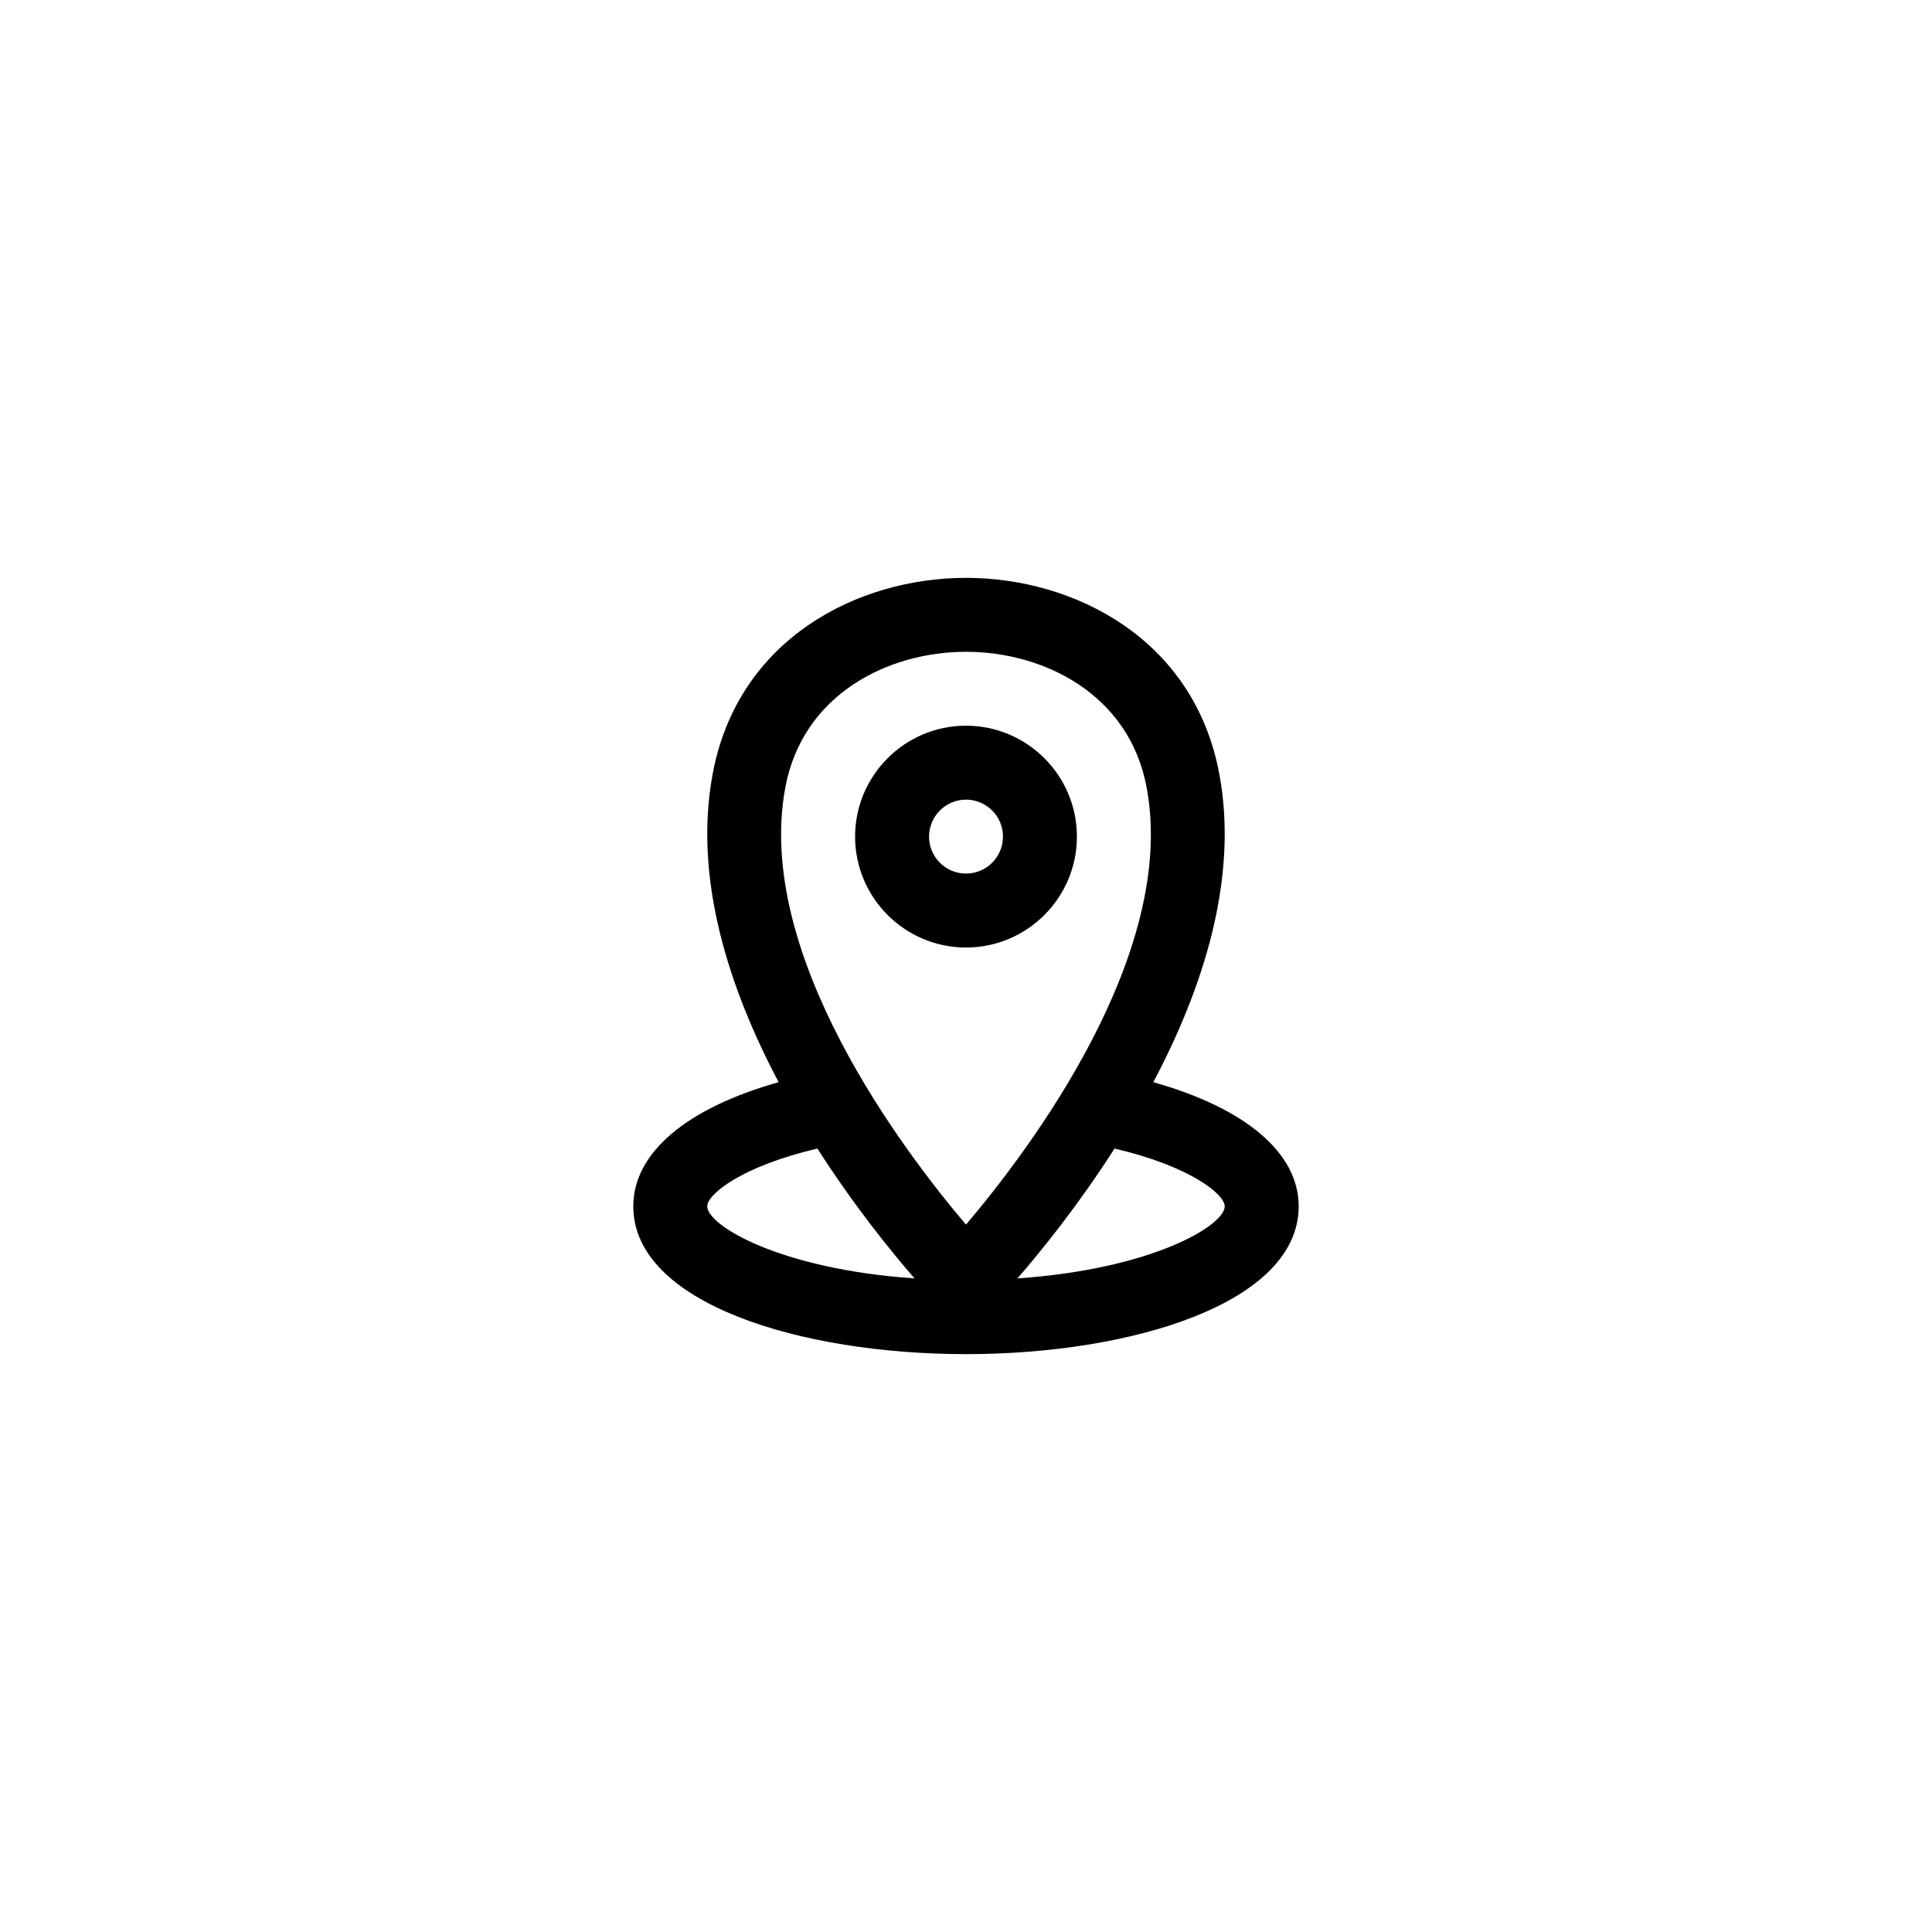
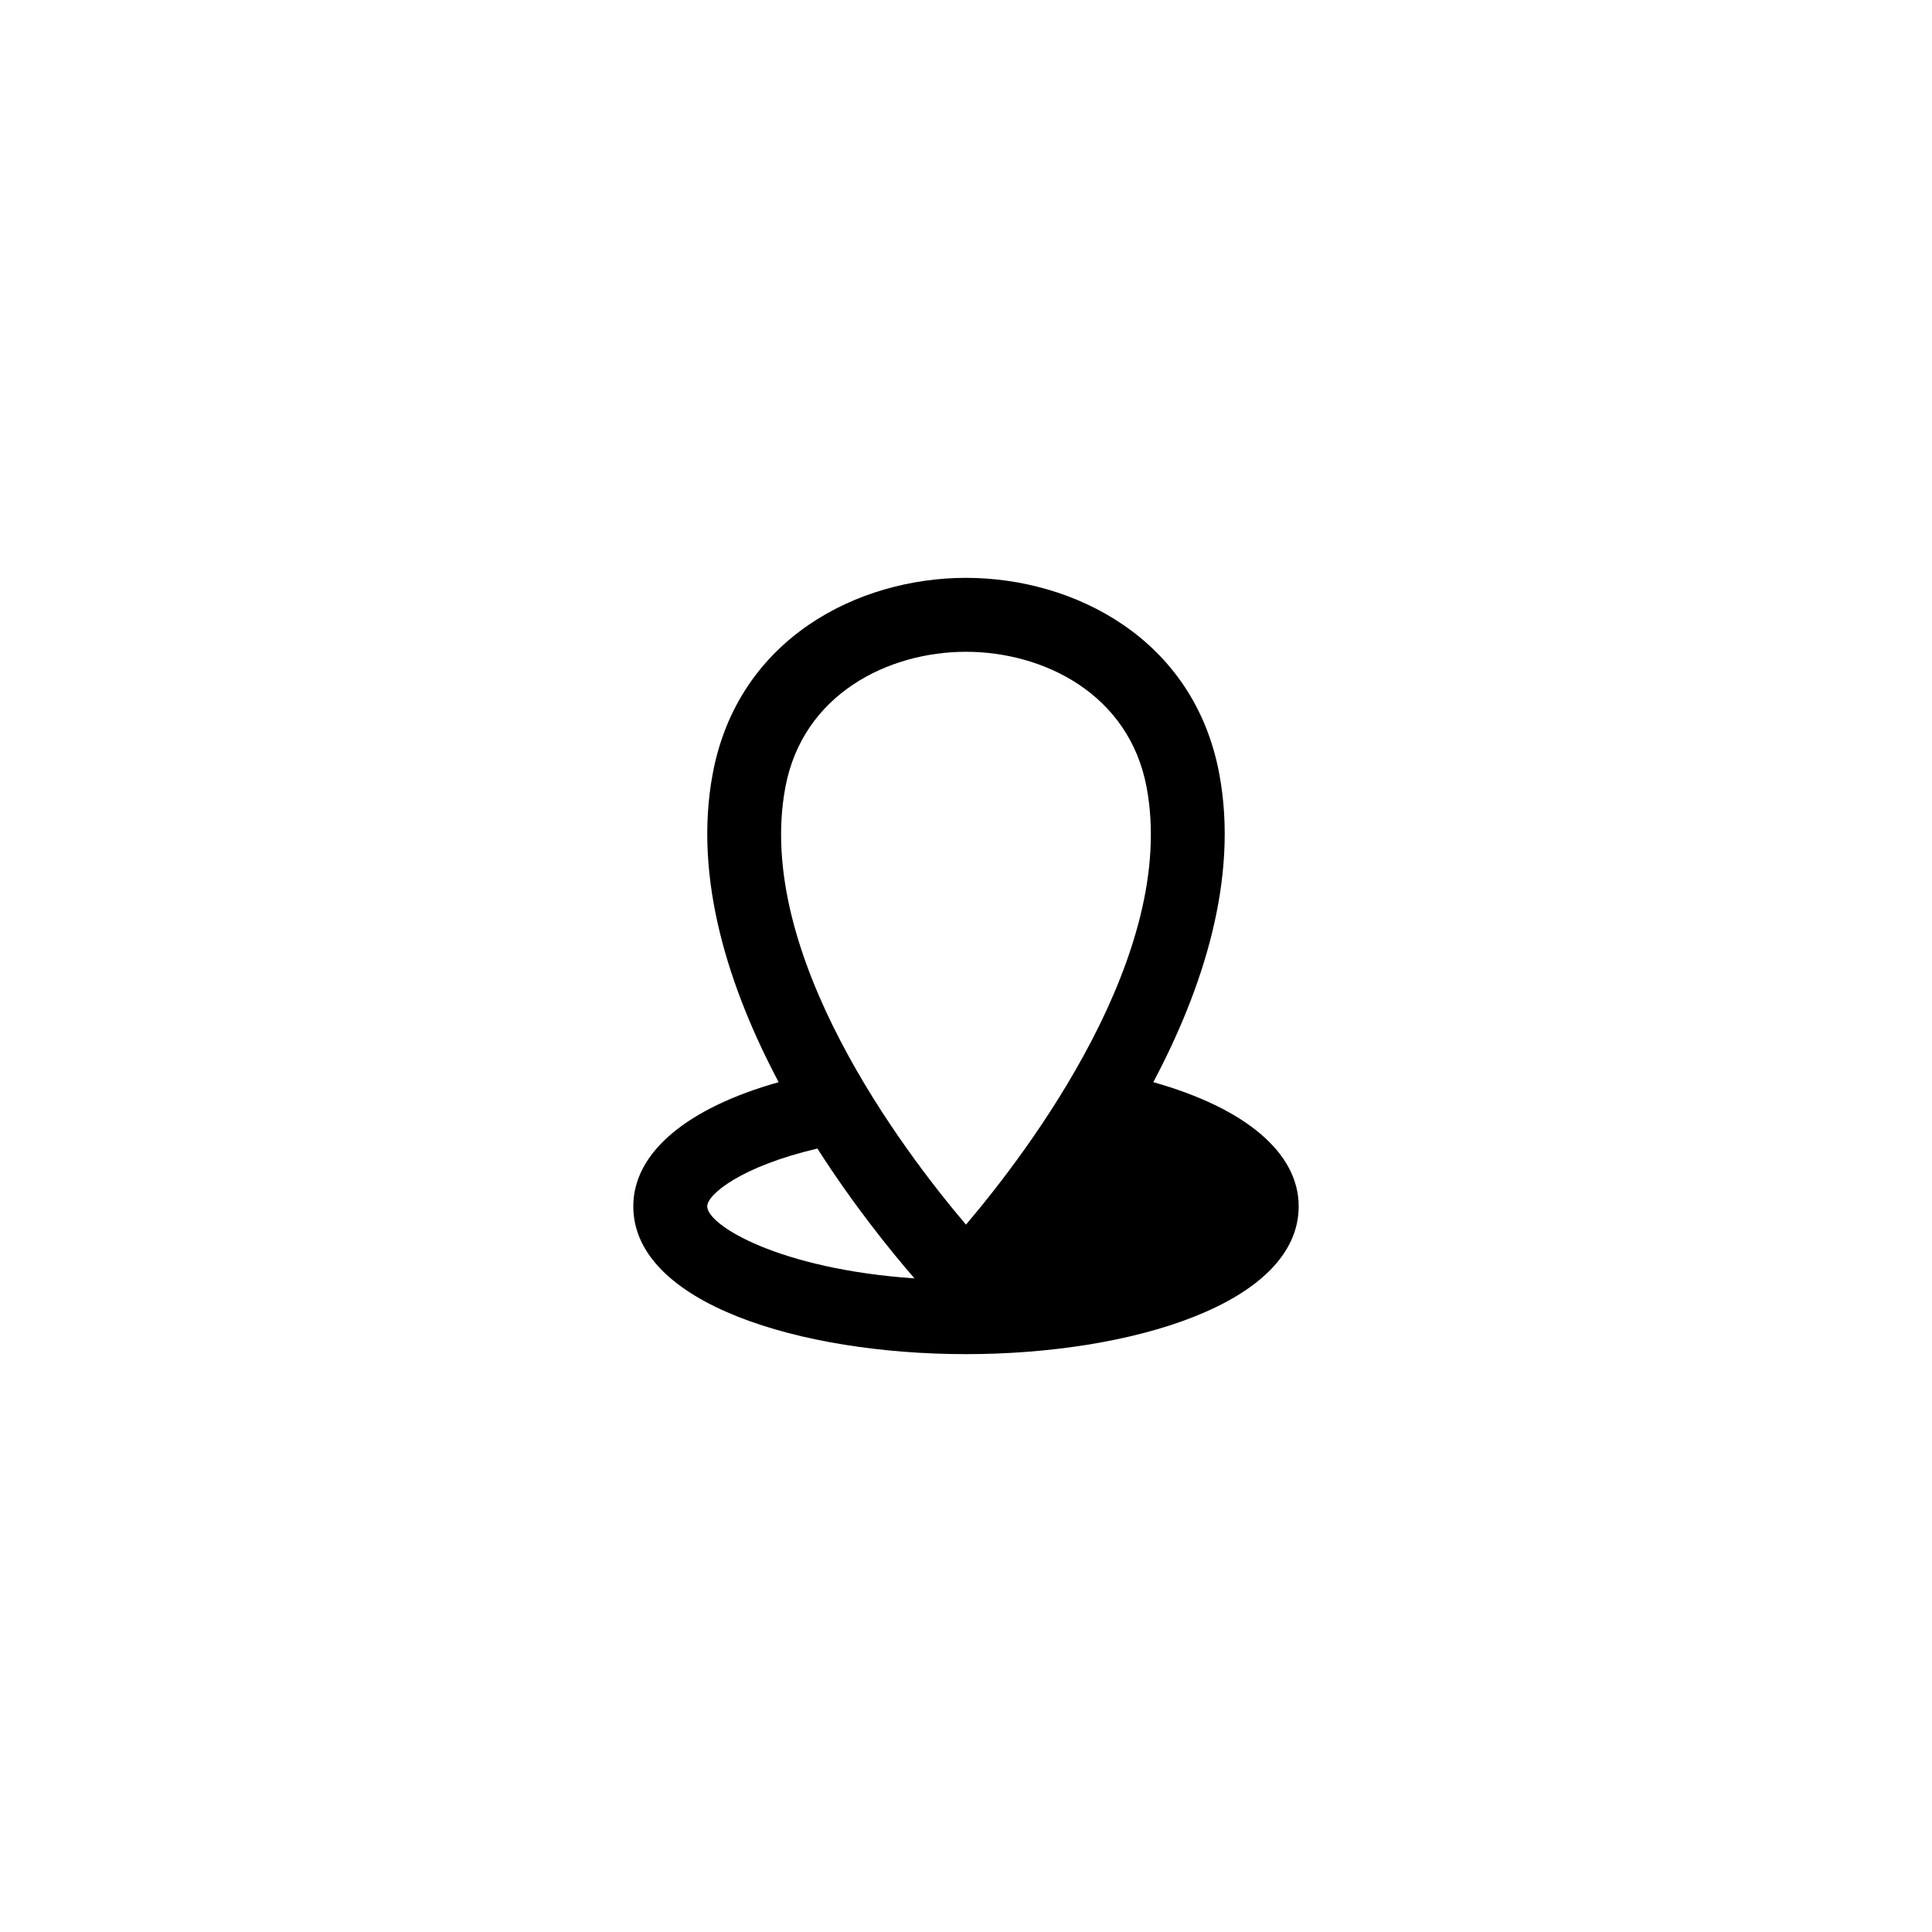
<svg xmlns="http://www.w3.org/2000/svg" fill="#000000" width="800px" height="800px" version="1.1" viewBox="144 144 512 512">
  <g>
-     <path d="m429.39 365.71c0-16.207-13.184-29.391-29.391-29.391-16.207 0-29.391 13.184-29.391 29.391 0 16.207 13.184 29.391 29.391 29.391 16.207 0 29.391-13.184 29.391-29.391zm-39.184 0c0-5.398 4.391-9.797 9.797-9.797s9.797 4.394 9.797 9.797c0 5.402-4.391 9.797-9.797 9.797s-9.797-4.394-9.797-9.797z" />
-     <path d="m449.64 430.79c13.031-24.605 22.723-53.867 17.465-81.805-6.734-35.816-38.562-51.848-67.109-51.848s-60.375 16.027-67.109 51.848c-5.254 27.938 4.434 57.199 17.465 81.805-24.312 6.832-38.523 18.672-38.523 32.887 0 25.723 44.352 39.184 88.168 39.184s88.168-13.461 88.168-39.184c-0.004-14.215-14.215-26.055-38.523-32.887zm-97.508-78.18c4.668-24.785 27.398-35.879 47.863-35.879s43.195 11.094 47.863 35.879c8.312 44.219-31.258 96.371-47.863 115.93-16.609-19.555-56.176-71.707-47.863-115.93zm-20.711 111.07c0-3.133 8.98-10.566 29.199-15.305 9.637 15.07 19.457 27.18 25.73 34.41-35.754-2.445-54.93-14.035-54.93-19.105zm82.215 19.105c6.277-7.234 16.094-19.34 25.73-34.41 20.219 4.738 29.199 12.172 29.199 15.305 0.004 5.07-19.172 16.66-54.93 19.105z" />
+     <path d="m449.64 430.79c13.031-24.605 22.723-53.867 17.465-81.805-6.734-35.816-38.562-51.848-67.109-51.848s-60.375 16.027-67.109 51.848c-5.254 27.938 4.434 57.199 17.465 81.805-24.312 6.832-38.523 18.672-38.523 32.887 0 25.723 44.352 39.184 88.168 39.184s88.168-13.461 88.168-39.184c-0.004-14.215-14.215-26.055-38.523-32.887zm-97.508-78.18c4.668-24.785 27.398-35.879 47.863-35.879s43.195 11.094 47.863 35.879c8.312 44.219-31.258 96.371-47.863 115.93-16.609-19.555-56.176-71.707-47.863-115.93zm-20.711 111.07c0-3.133 8.98-10.566 29.199-15.305 9.637 15.07 19.457 27.18 25.73 34.41-35.754-2.445-54.93-14.035-54.93-19.105zm82.215 19.105z" />
  </g>
</svg>